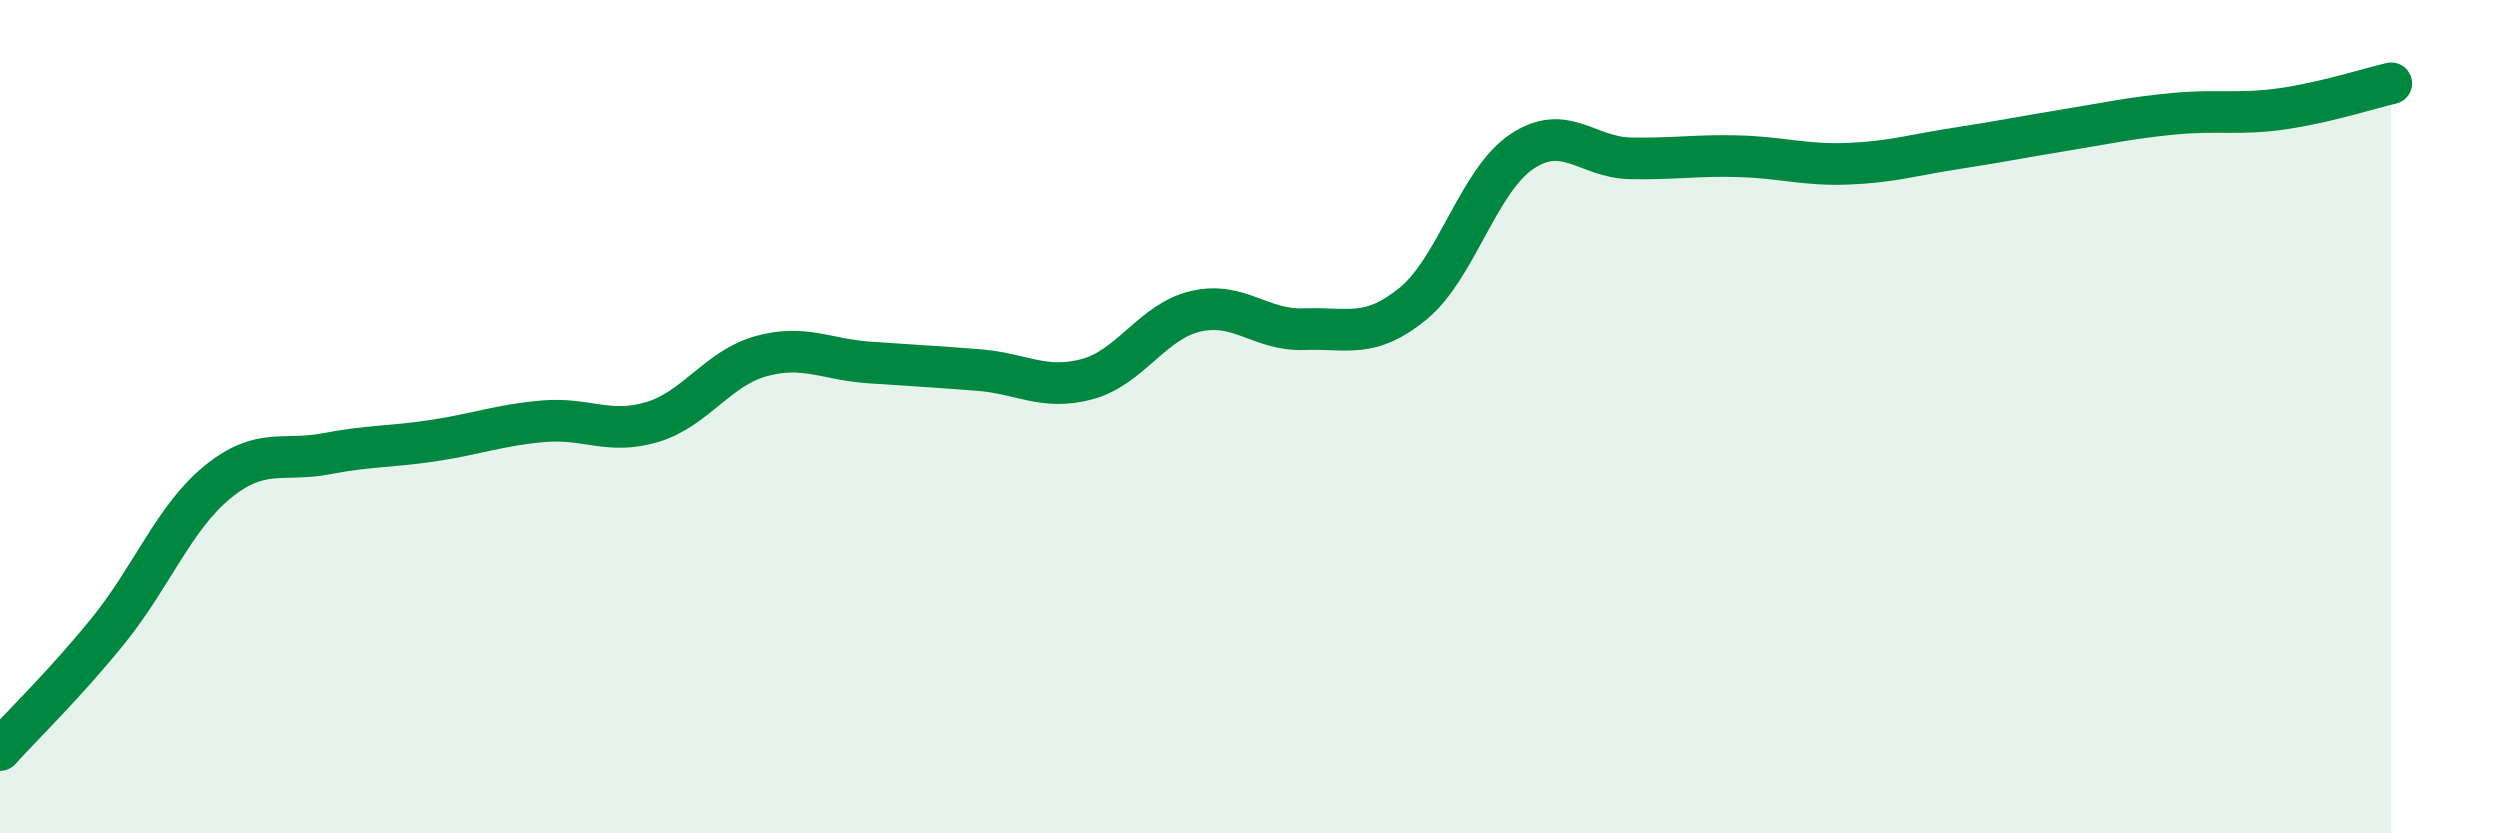
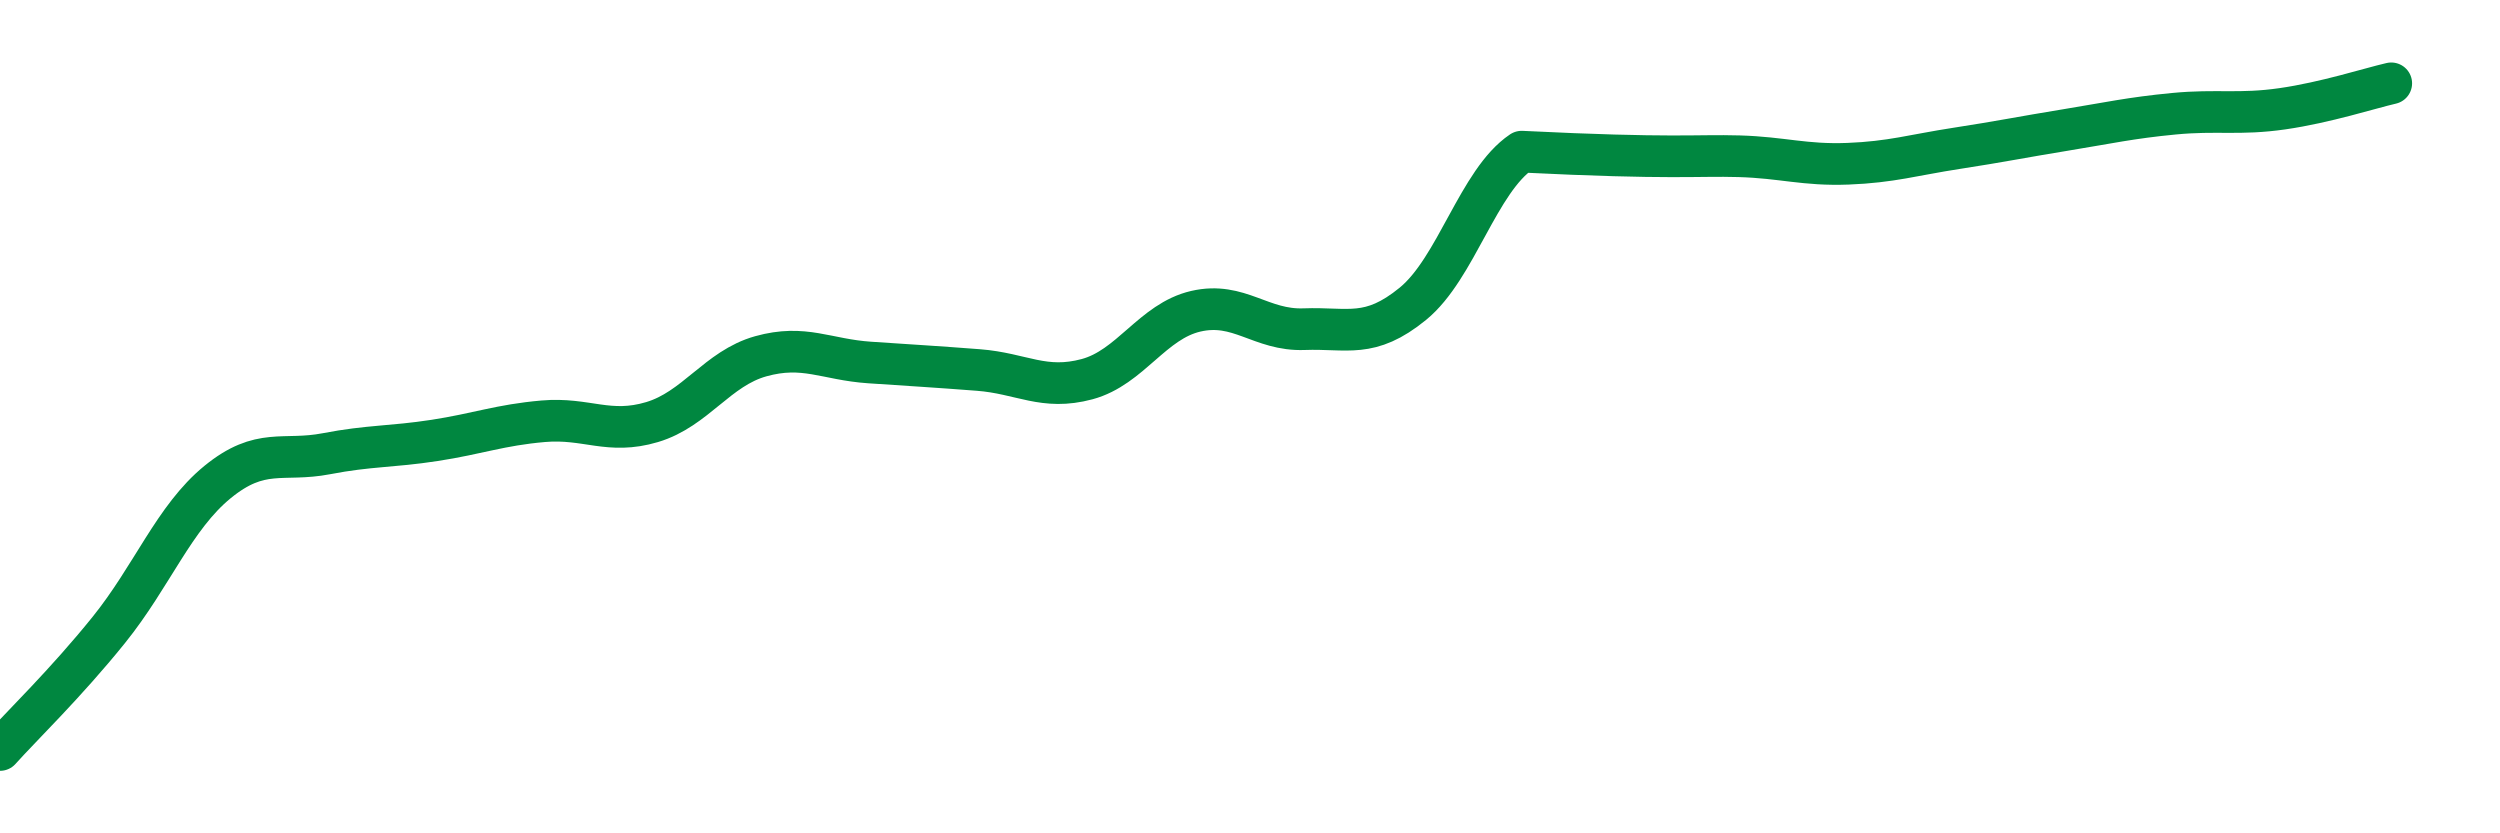
<svg xmlns="http://www.w3.org/2000/svg" width="60" height="20" viewBox="0 0 60 20">
-   <path d="M 0,18 C 0.52,17.42 1.57,16.41 2.61,15.12 C 3.65,13.83 4.18,12.42 5.22,11.57 C 6.26,10.72 6.79,11.09 7.83,10.89 C 8.87,10.69 9.39,10.73 10.43,10.57 C 11.47,10.41 12,10.2 13.04,10.11 C 14.08,10.02 14.61,10.44 15.65,10.13 C 16.69,9.82 17.22,8.84 18.26,8.55 C 19.3,8.26 19.83,8.63 20.87,8.7 C 21.91,8.77 22.44,8.8 23.48,8.88 C 24.52,8.96 25.05,9.38 26.09,9.1 C 27.13,8.82 27.66,7.71 28.7,7.47 C 29.74,7.23 30.26,7.94 31.3,7.9 C 32.34,7.86 32.87,8.14 33.91,7.29 C 34.95,6.44 35.48,4.34 36.52,3.64 C 37.56,2.94 38.09,3.78 39.13,3.8 C 40.17,3.82 40.7,3.72 41.74,3.75 C 42.78,3.78 43.31,3.97 44.35,3.93 C 45.39,3.89 45.92,3.72 46.96,3.56 C 48,3.4 48.53,3.29 49.57,3.12 C 50.61,2.95 51.13,2.83 52.17,2.73 C 53.21,2.63 53.74,2.76 54.78,2.61 C 55.82,2.46 56.87,2.12 57.39,2L57.39 20L0 20Z" fill="#008740" opacity="0.1" stroke-linecap="round" stroke-linejoin="round" />
-   <path d="M 0,18 C 0.52,17.42 1.57,16.41 2.61,15.12 C 3.65,13.83 4.18,12.42 5.22,11.57 C 6.26,10.72 6.79,11.09 7.83,10.89 C 8.87,10.69 9.39,10.73 10.43,10.57 C 11.47,10.41 12,10.2 13.04,10.11 C 14.08,10.02 14.61,10.44 15.65,10.13 C 16.69,9.82 17.22,8.84 18.26,8.55 C 19.3,8.26 19.83,8.63 20.87,8.7 C 21.91,8.77 22.44,8.8 23.48,8.88 C 24.52,8.96 25.05,9.38 26.09,9.1 C 27.13,8.82 27.66,7.71 28.7,7.47 C 29.74,7.23 30.26,7.94 31.3,7.9 C 32.34,7.86 32.87,8.14 33.91,7.29 C 34.95,6.44 35.48,4.34 36.52,3.64 C 37.56,2.94 38.09,3.78 39.13,3.8 C 40.17,3.82 40.7,3.72 41.74,3.75 C 42.78,3.78 43.31,3.97 44.35,3.93 C 45.39,3.89 45.92,3.72 46.96,3.56 C 48,3.4 48.53,3.29 49.57,3.12 C 50.61,2.95 51.13,2.83 52.17,2.73 C 53.21,2.63 53.74,2.76 54.78,2.61 C 55.82,2.46 56.87,2.12 57.39,2" stroke="#008740" stroke-width="1" fill="none" stroke-linecap="round" stroke-linejoin="round" />
+   <path d="M 0,18 C 0.52,17.42 1.57,16.41 2.61,15.12 C 3.65,13.83 4.18,12.42 5.22,11.57 C 6.26,10.72 6.79,11.09 7.83,10.89 C 8.87,10.69 9.39,10.73 10.43,10.57 C 11.47,10.41 12,10.2 13.04,10.11 C 14.08,10.02 14.61,10.44 15.65,10.13 C 16.69,9.82 17.22,8.84 18.26,8.55 C 19.3,8.26 19.83,8.63 20.87,8.7 C 21.91,8.77 22.44,8.8 23.48,8.88 C 24.52,8.96 25.05,9.38 26.09,9.1 C 27.13,8.82 27.66,7.71 28.7,7.47 C 29.74,7.23 30.26,7.94 31.3,7.9 C 32.34,7.86 32.87,8.14 33.91,7.29 C 34.95,6.44 35.48,4.34 36.52,3.64 C 40.17,3.82 40.7,3.72 41.74,3.75 C 42.78,3.78 43.31,3.97 44.35,3.93 C 45.39,3.89 45.92,3.72 46.96,3.56 C 48,3.4 48.53,3.29 49.57,3.12 C 50.61,2.95 51.13,2.83 52.17,2.73 C 53.21,2.63 53.74,2.76 54.78,2.61 C 55.82,2.46 56.87,2.12 57.39,2" stroke="#008740" stroke-width="1" fill="none" stroke-linecap="round" stroke-linejoin="round" />
</svg>